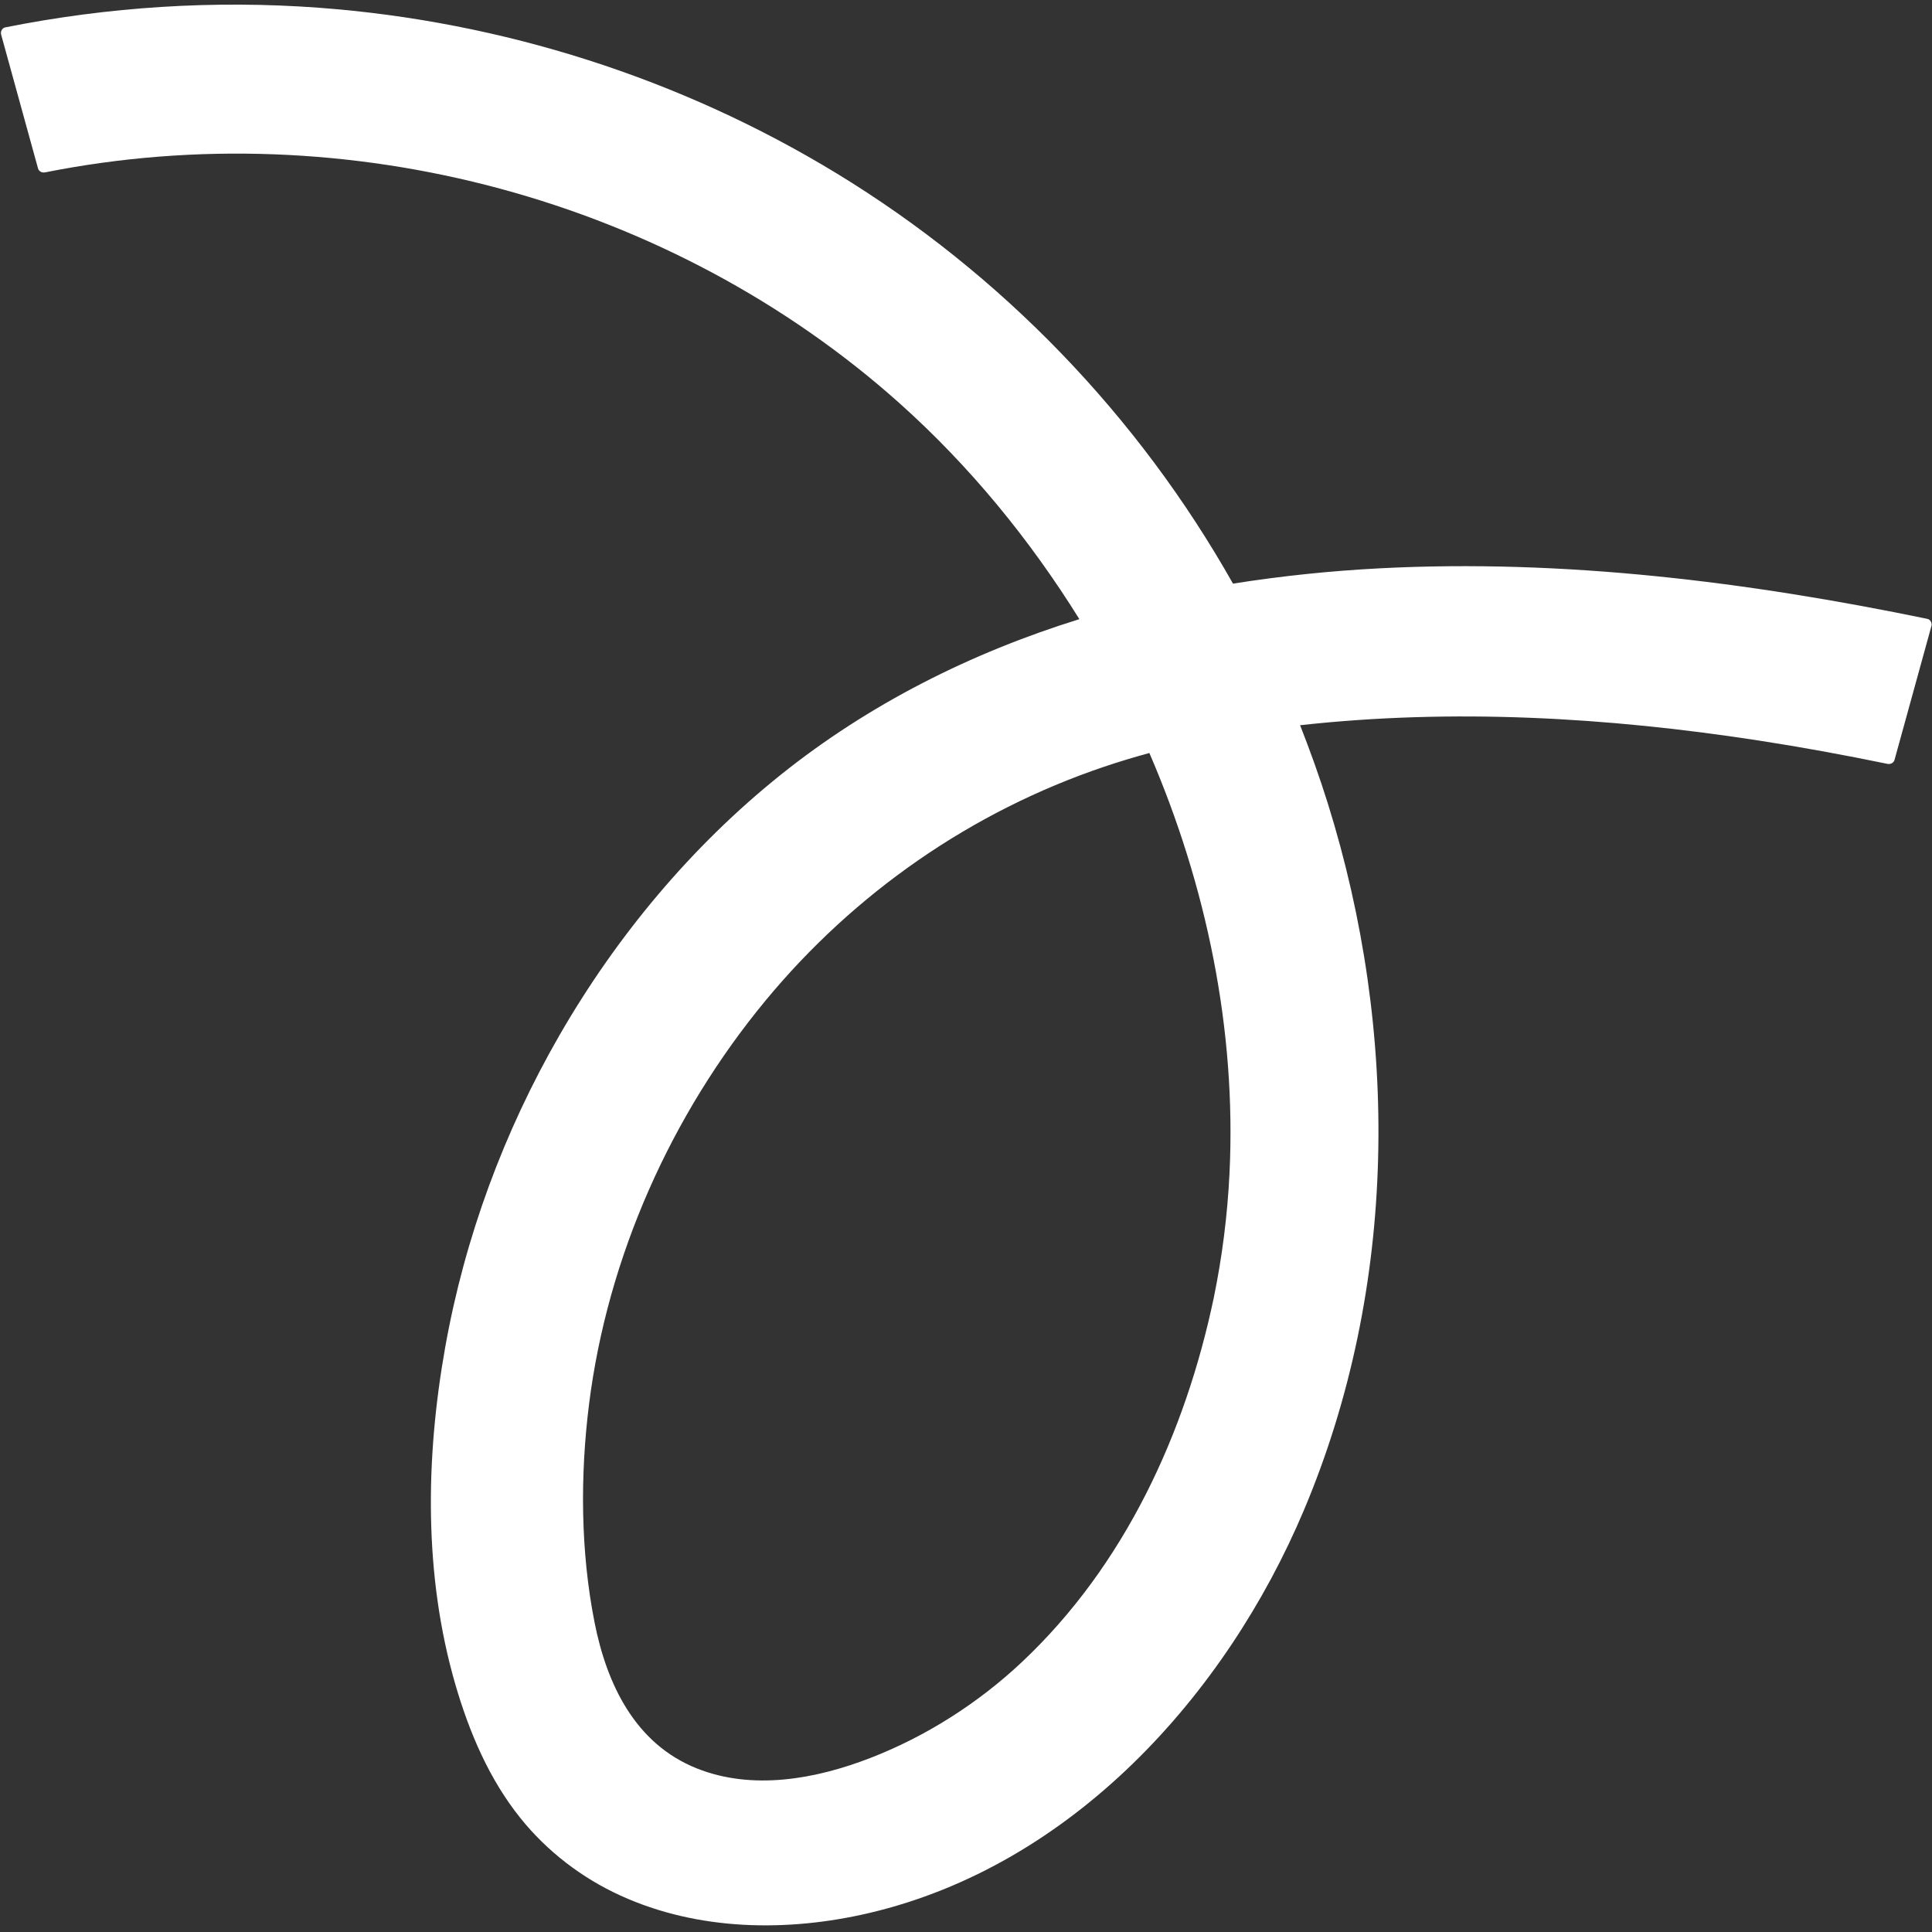
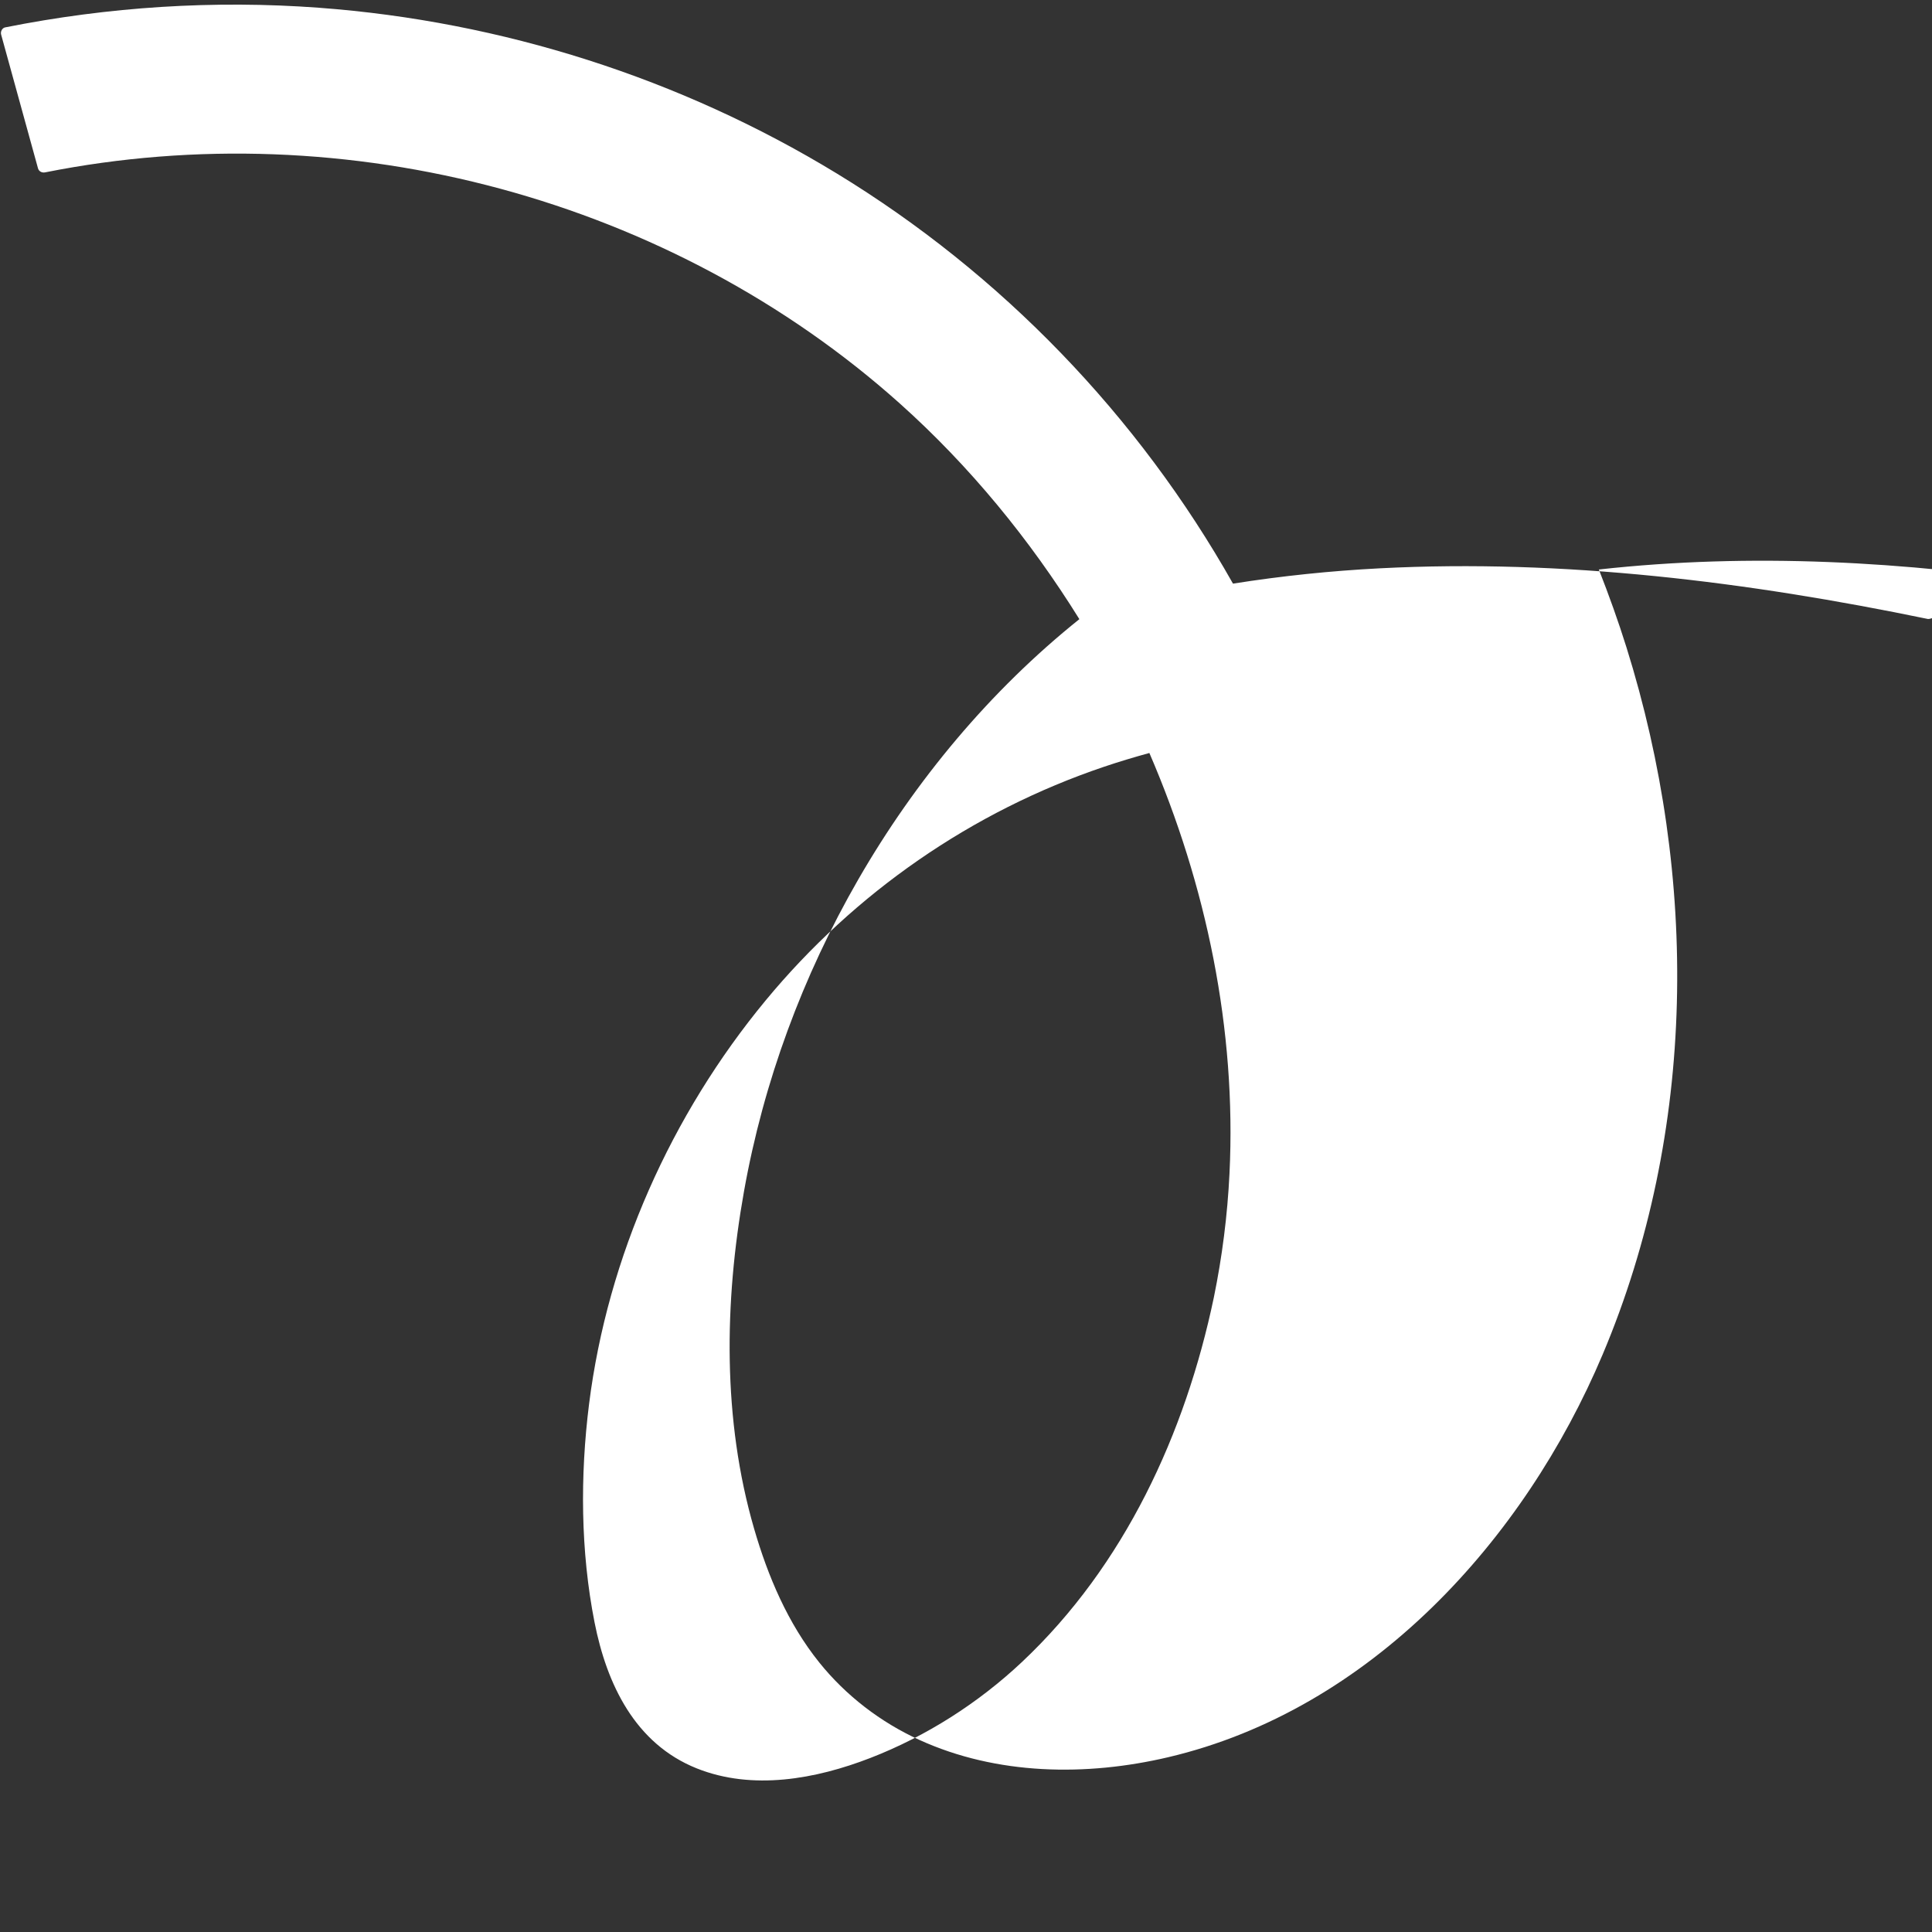
<svg xmlns="http://www.w3.org/2000/svg" fill="#000000" height="208.8" preserveAspectRatio="xMidYMid meet" version="1" viewBox="-0.1 -0.5 208.8 208.8" width="208.8" zoomAndPan="magnify">
  <rect x="-0.1" y="-0.5" width="208.8" height="208.8" fill="#333333" stroke="none" />
  <g id="change1_1">
-     <path d="M208.204,66.385c-19.405-4.01-39.311-6.487-59.151-5.466 c-5.325,0.274-10.632,0.824-15.899,1.657c-10.238-18.155-25.027-33.489-42.833-44.336 C73.43,7.95,54.11,1.803,34.391,0.339C23.044-0.504,11.612,0.233,0.457,2.46 C0.125,2.527-0.065,2.922,0.02,3.229c1.329,4.821,2.658,9.643,3.987,14.464c0.094,0.343,0.437,0.503,0.769,0.436 c16.268-3.242,33.21-2.557,49.212,1.772c15.908,4.303,30.867,12.205,43.161,23.208 c7.568,6.774,14.045,14.689,19.403,23.306c-11.685,3.626-22.72,9.163-32.288,16.83 c-9.648,7.731-17.726,17.432-23.894,28.13c-6.01,10.425-10.242,21.876-12.354,33.726 c-2.136,11.985-2.323,24.651,1.09,36.423c1.499,5.17,3.653,10.253,7.046,14.475 c2.886,3.592,6.627,6.459,10.816,8.369c8.378,3.82,18.041,3.956,26.895,1.873 c21.849-5.138,38.483-23.454,46.958-43.534c10.18-24.12,10.338-51.582,2.573-76.406 c-0.89-2.844-1.897-5.649-2.987-8.422c16.467-1.824,33.156-0.873,49.499,1.643 c4.681,0.721,9.339,1.574,13.977,2.532c0.331,0.068,0.674-0.093,0.769-0.436 c1.329-4.821,2.658-9.643,3.987-14.464C208.726,66.844,208.535,66.454,208.204,66.385z M131.083,139.733 c-3.087,14.713-9.656,28.953-20.718,39.371c-4.719,4.444-10.365,8.05-16.413,10.392 c-5.878,2.277-12.715,3.536-18.756,1.119c-6.667-2.667-9.723-9.109-11.04-15.776 c-1.518-7.684-1.567-15.841-0.594-23.589c1.999-15.911,8.885-31.293,19.086-43.63 c9.623-11.637,22.271-20.423,36.585-25.257c1.613-0.545,3.244-1.032,4.885-1.484 c6.165,14.282,9.422,29.893,8.658,45.47C132.556,130.85,131.988,135.32,131.083,139.733z" fill="#ffffff" />
+     <path d="M208.204,66.385c-19.405-4.01-39.311-6.487-59.151-5.466 c-5.325,0.274-10.632,0.824-15.899,1.657c-10.238-18.155-25.027-33.489-42.833-44.336 C73.43,7.95,54.11,1.803,34.391,0.339C23.044-0.504,11.612,0.233,0.457,2.46 C0.125,2.527-0.065,2.922,0.02,3.229c1.329,4.821,2.658,9.643,3.987,14.464c0.094,0.343,0.437,0.503,0.769,0.436 c16.268-3.242,33.21-2.557,49.212,1.772c15.908,4.303,30.867,12.205,43.161,23.208 c7.568,6.774,14.045,14.689,19.403,23.306c-9.648,7.731-17.726,17.432-23.894,28.13c-6.01,10.425-10.242,21.876-12.354,33.726 c-2.136,11.985-2.323,24.651,1.09,36.423c1.499,5.17,3.653,10.253,7.046,14.475 c2.886,3.592,6.627,6.459,10.816,8.369c8.378,3.82,18.041,3.956,26.895,1.873 c21.849-5.138,38.483-23.454,46.958-43.534c10.18-24.12,10.338-51.582,2.573-76.406 c-0.89-2.844-1.897-5.649-2.987-8.422c16.467-1.824,33.156-0.873,49.499,1.643 c4.681,0.721,9.339,1.574,13.977,2.532c0.331,0.068,0.674-0.093,0.769-0.436 c1.329-4.821,2.658-9.643,3.987-14.464C208.726,66.844,208.535,66.454,208.204,66.385z M131.083,139.733 c-3.087,14.713-9.656,28.953-20.718,39.371c-4.719,4.444-10.365,8.05-16.413,10.392 c-5.878,2.277-12.715,3.536-18.756,1.119c-6.667-2.667-9.723-9.109-11.04-15.776 c-1.518-7.684-1.567-15.841-0.594-23.589c1.999-15.911,8.885-31.293,19.086-43.63 c9.623-11.637,22.271-20.423,36.585-25.257c1.613-0.545,3.244-1.032,4.885-1.484 c6.165,14.282,9.422,29.893,8.658,45.47C132.556,130.85,131.988,135.32,131.083,139.733z" fill="#ffffff" />
  </g>
</svg>